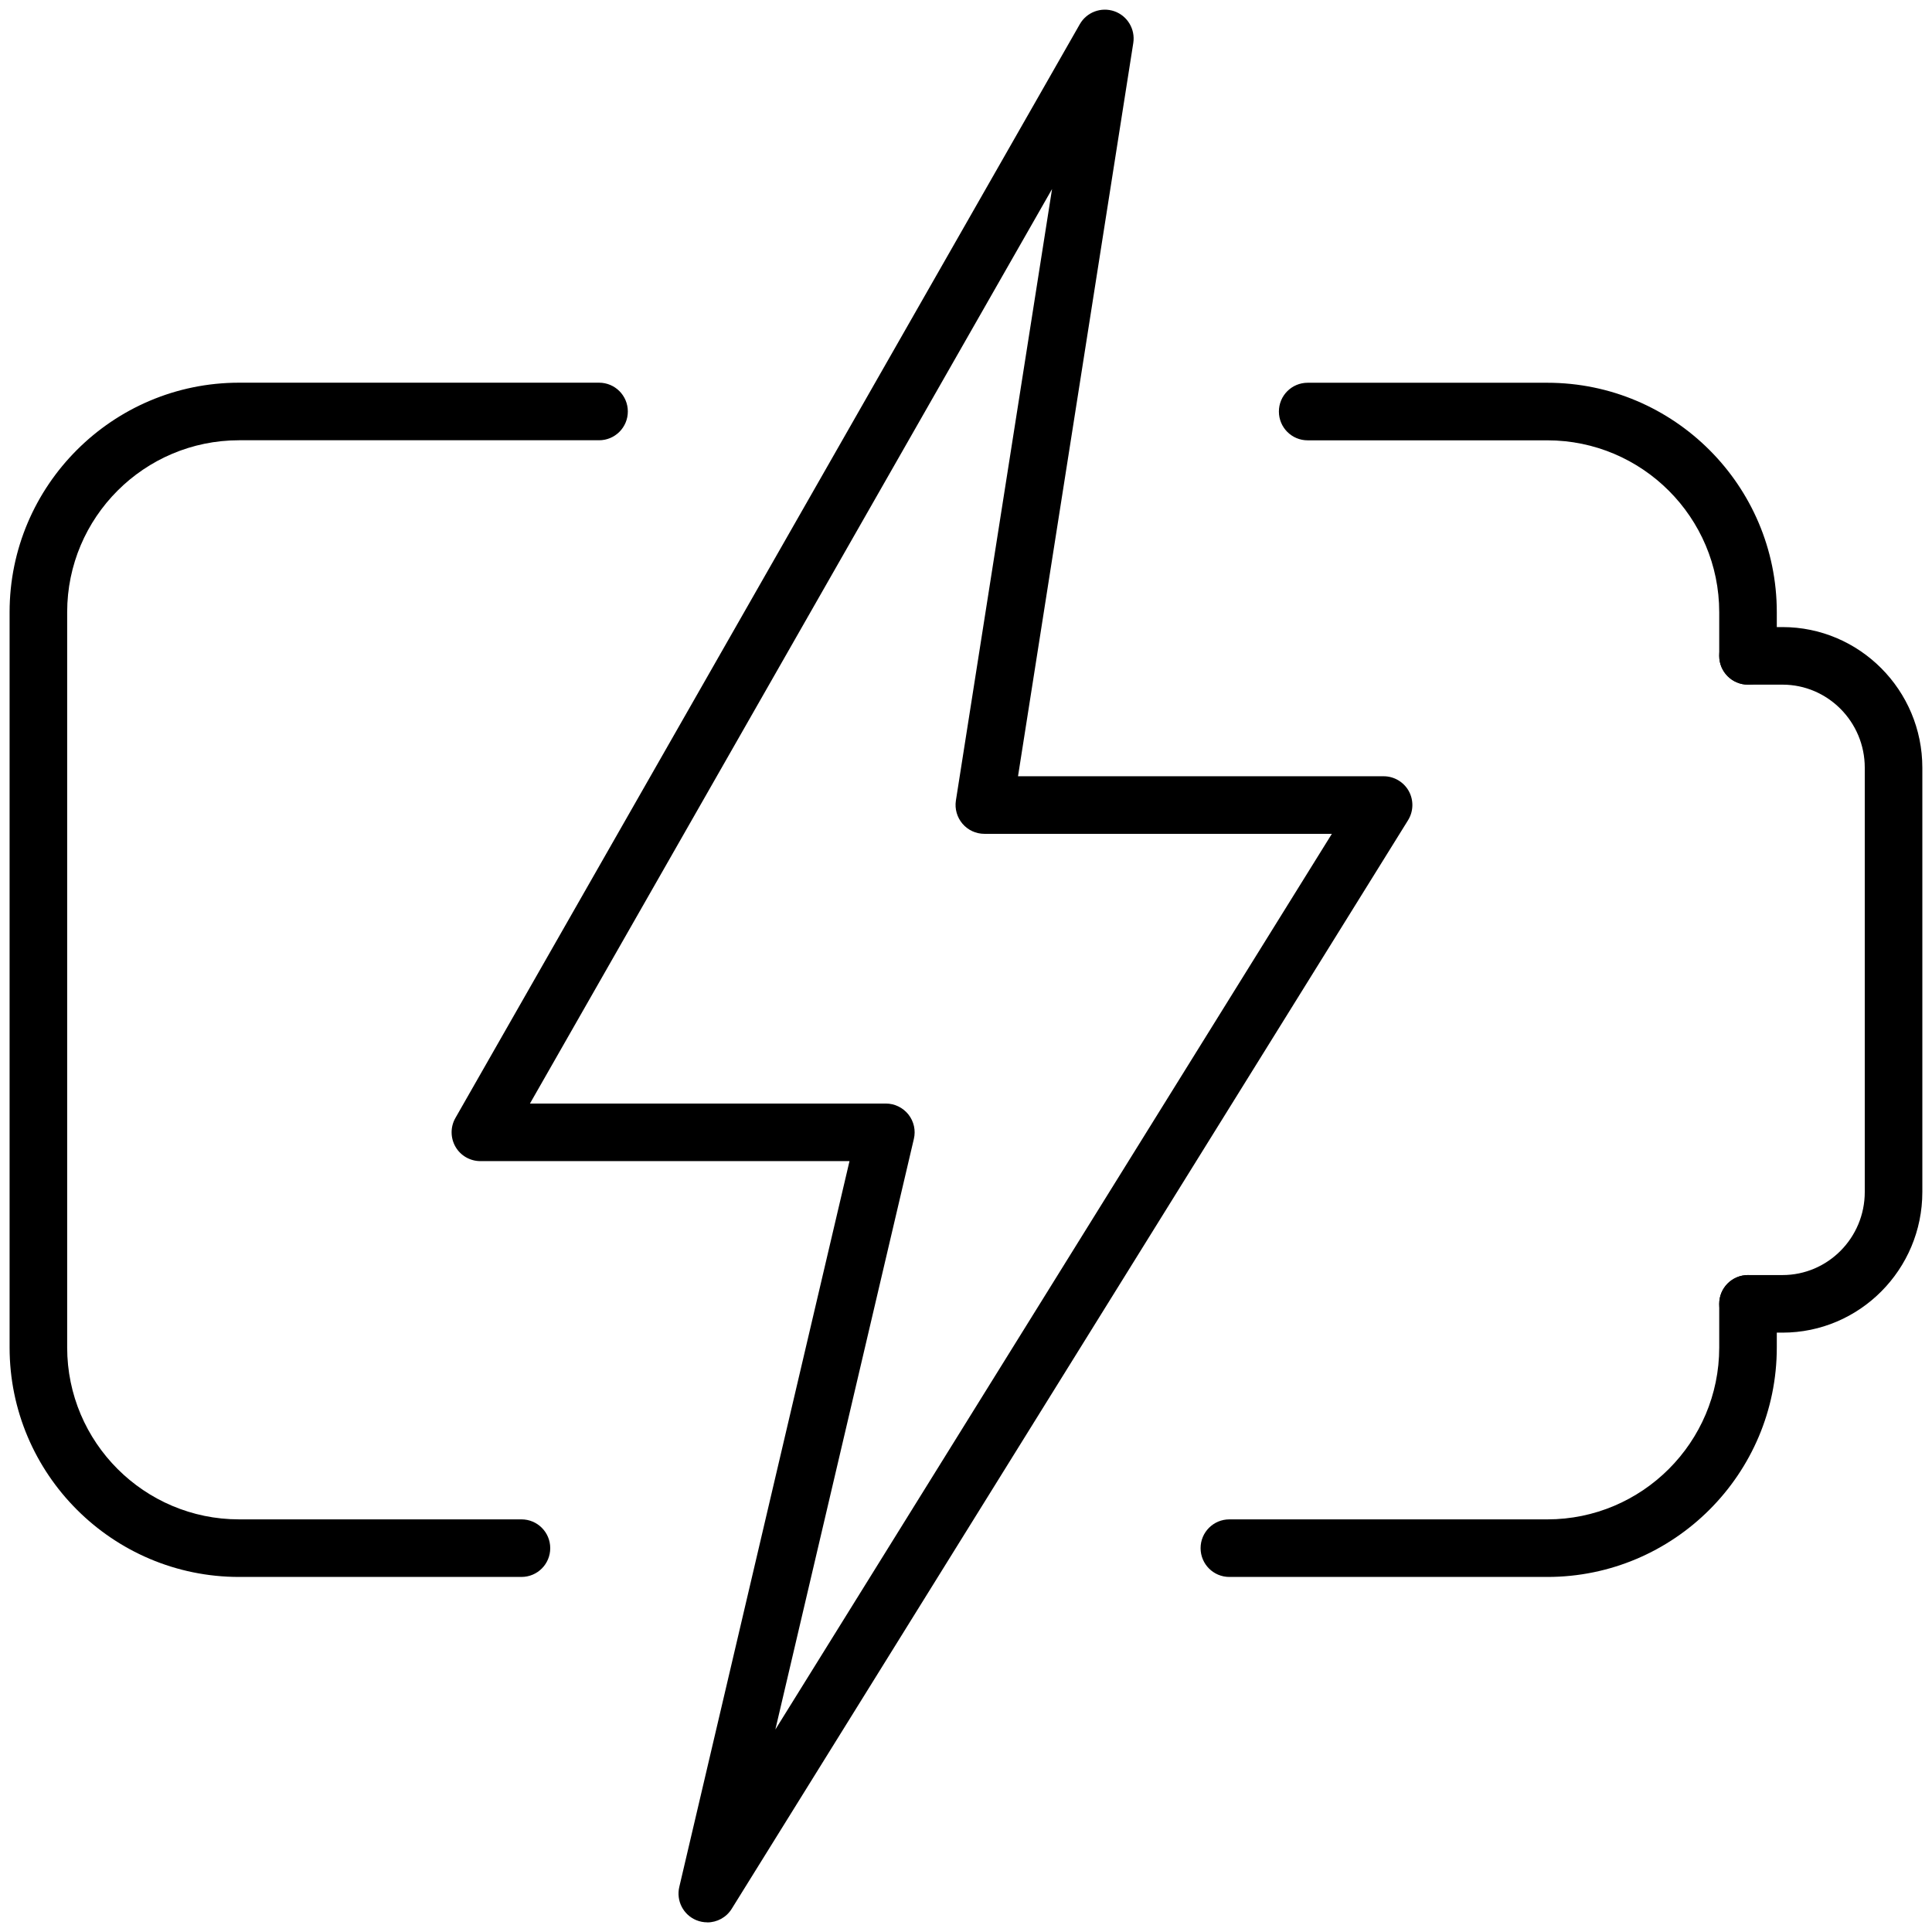
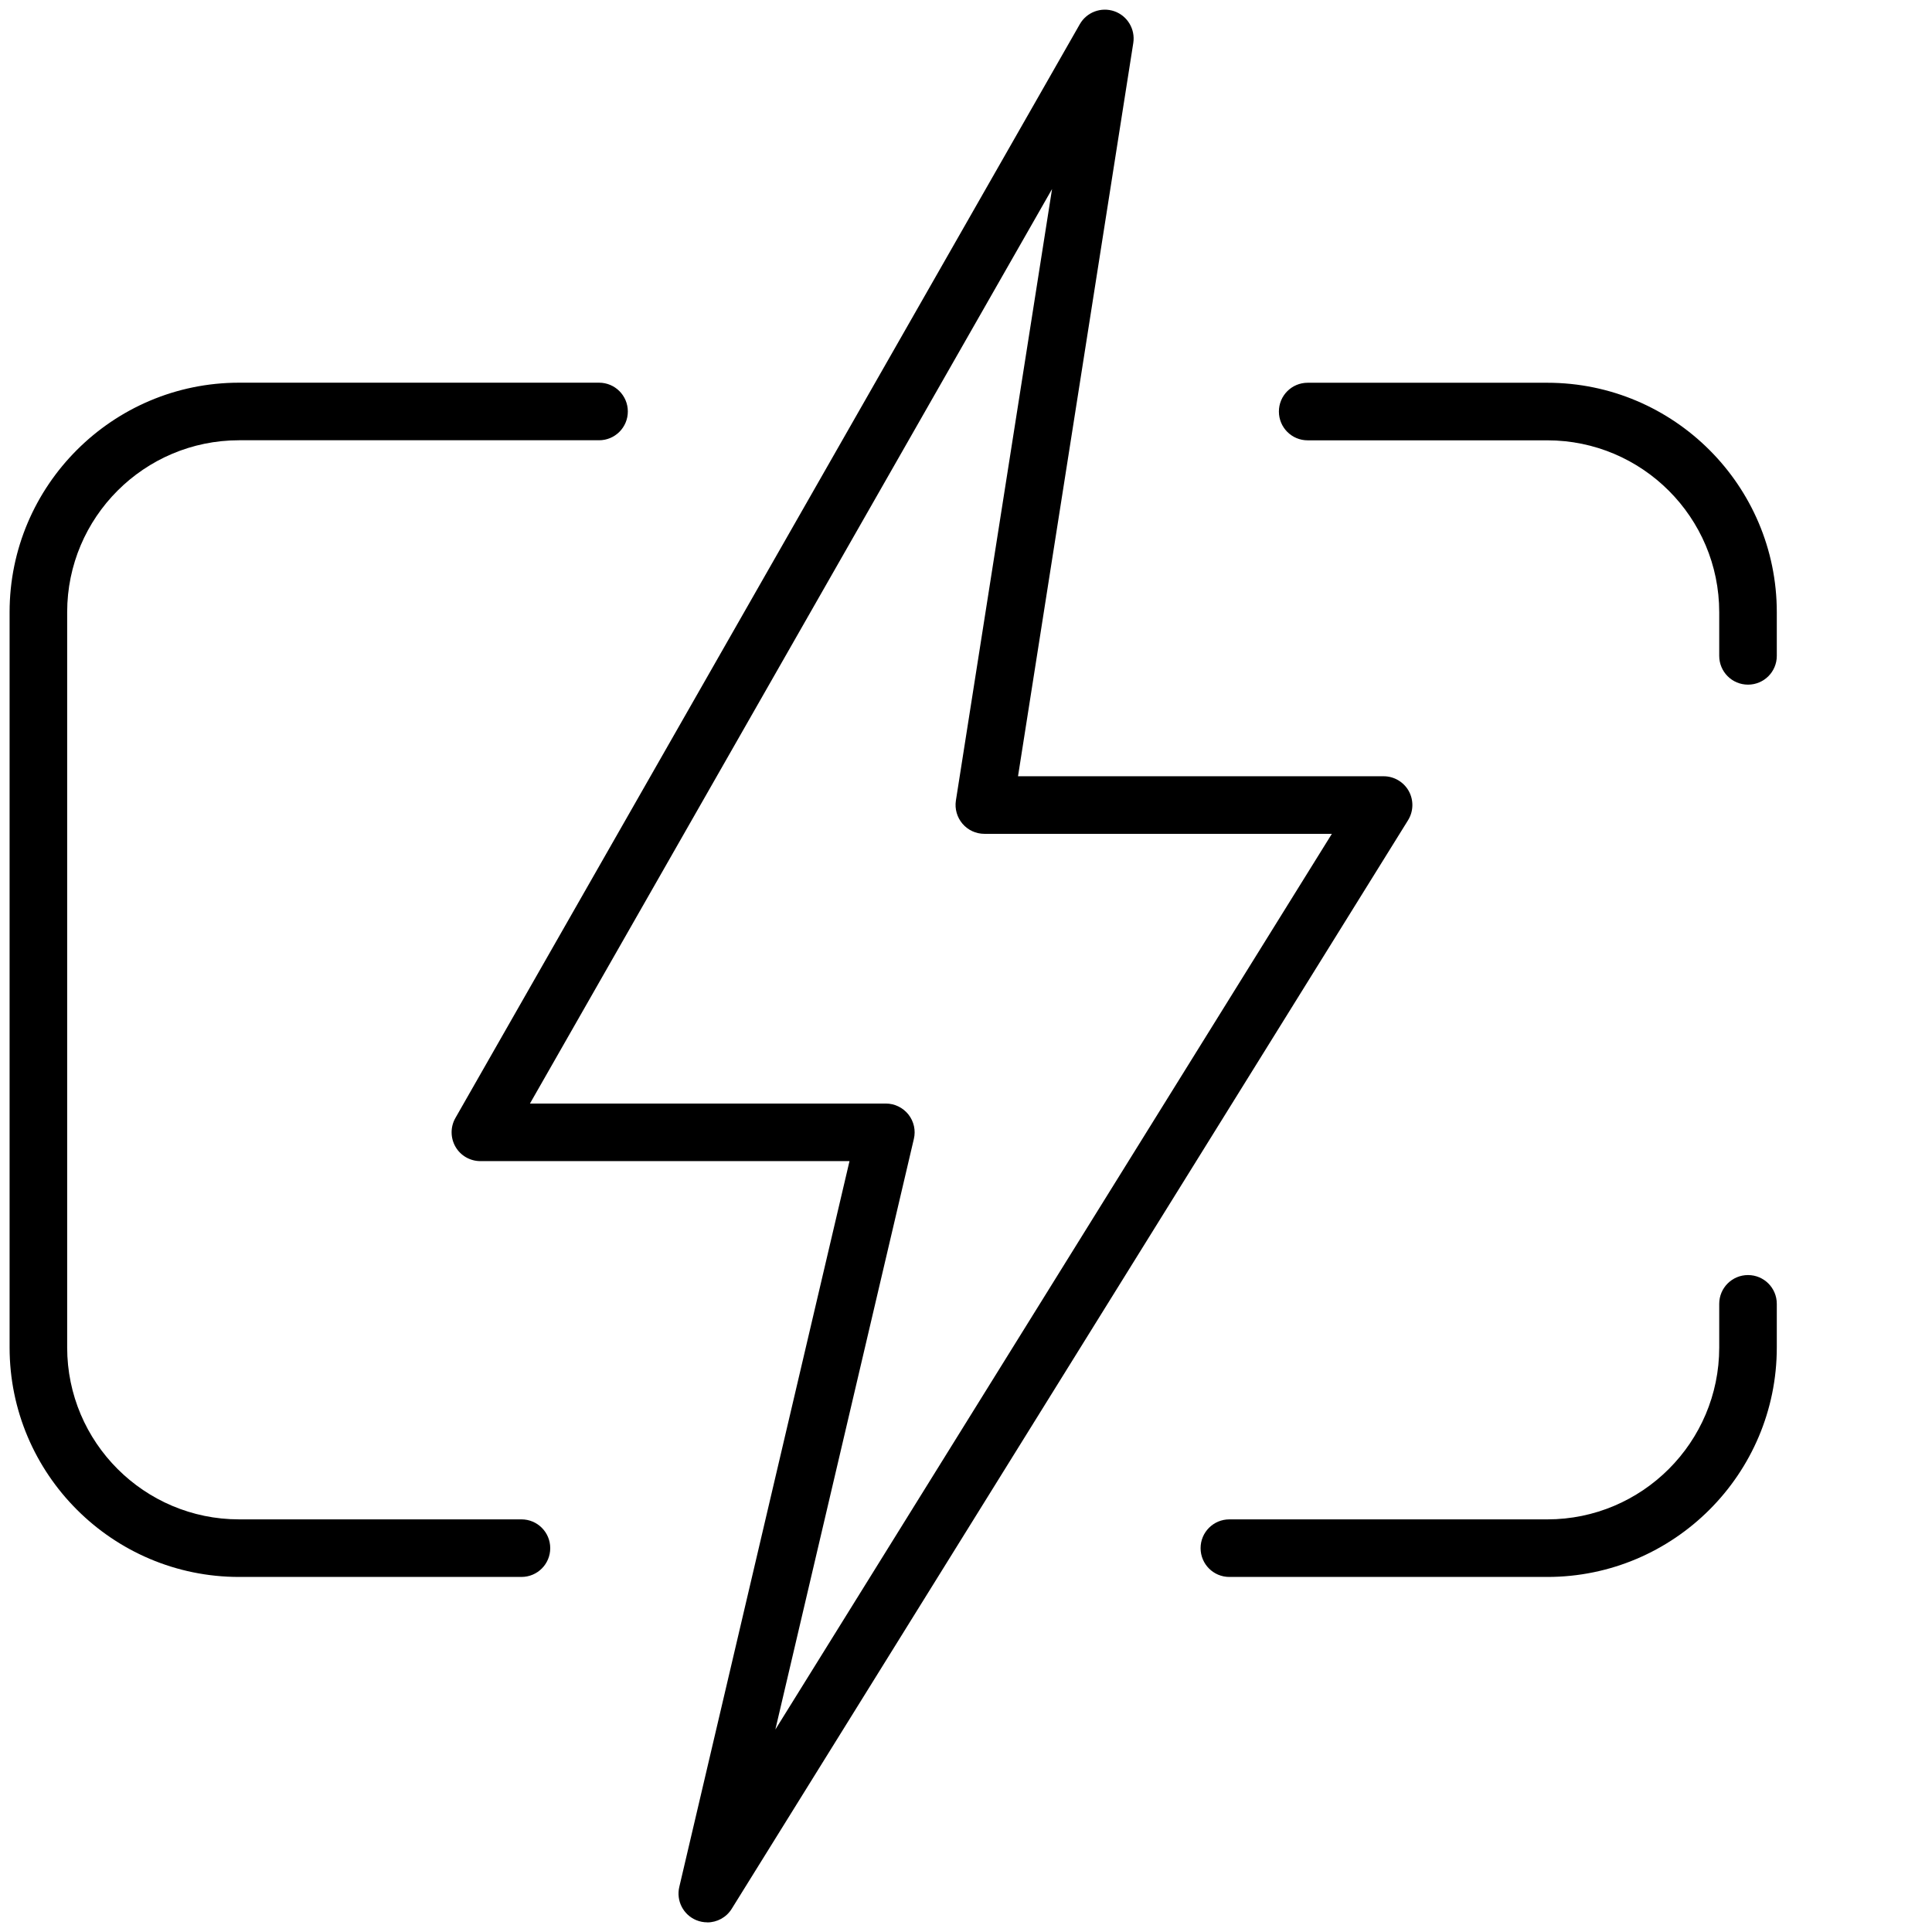
<svg xmlns="http://www.w3.org/2000/svg" viewBox="0 0 302 302" id="Layer_1">
  <path d="m110.56,300.49c-.58,0-1.16-.11-1.72-.34-2.04-.84-3.16-3.04-2.66-5.18l26.61-113.47h-57.7c-1.6,0-3.09-.85-3.89-2.24s-.81-3.1-.02-4.49L168.79,3.78c1.08-1.89,3.35-2.73,5.4-2.02,2.05.72,3.29,2.8,2.96,4.95l-18.02,114.63h57.15c1.63,0,3.14.89,3.93,2.31.79,1.43.75,3.17-.11,4.56l-105.72,170.16c-.84,1.36-2.31,2.13-3.82,2.13Zm-27.72-127.99h55.63c1.37,0,2.67.63,3.53,1.71.85,1.08,1.17,2.48.85,3.82l-21.65,92.32,86.99-140.01h-54.32c-1.32,0-2.57-.58-3.42-1.58-.85-1-1.23-2.32-1.03-3.62l15.03-95.59-81.61,142.95Z" />
  <path d="m241.87,246.5h-49.7c-2.49,0-4.5-2.01-4.5-4.5s2.01-4.5,4.5-4.5h49.7c14.82,0,26.87-12.05,26.87-26.87v-6.82c0-2.49,2.01-4.5,4.5-4.5s4.5,2.01,4.5,4.5v6.82c0,19.78-16.09,35.87-35.87,35.87Zm-160.36,0h-44.14c-19.78,0-35.87-16.09-35.87-35.87v-114.94c0-19.78,16.09-35.87,35.87-35.87h56.27c2.49,0,4.5,2.01,4.5,4.5s-2.01,4.5-4.5,4.5h-56.27c-14.82,0-26.87,12.05-26.87,26.87v114.94c0,14.82,12.05,26.87,26.87,26.87h44.14c2.49,0,4.5,2.01,4.5,4.5s-2.01,4.5-4.5,4.5Zm191.73-139.48c-2.49,0-4.5-2.01-4.5-4.5v-6.82c0-14.82-12.05-26.87-26.87-26.87h-37.46c-2.49,0-4.5-2.01-4.5-4.5s2.01-4.5,4.5-4.5h37.46c19.78,0,35.87,16.09,35.87,35.87v6.82c0,2.49-2.01,4.5-4.5,4.5Z" />
-   <path d="m278.63,208.31h-5.39c-2.49,0-4.5-2.01-4.5-4.5s2.01-4.5,4.5-4.5h5.39c7.09,0,12.86-5.82,12.86-12.98v-66.33c0-7.16-5.77-12.98-12.86-12.98h-5.39c-2.49,0-4.5-2.01-4.5-4.5s2.01-4.5,4.5-4.5h5.39c12.05,0,21.86,9.86,21.86,21.98v66.33c0,12.12-9.81,21.98-21.86,21.98Z" />
</svg>